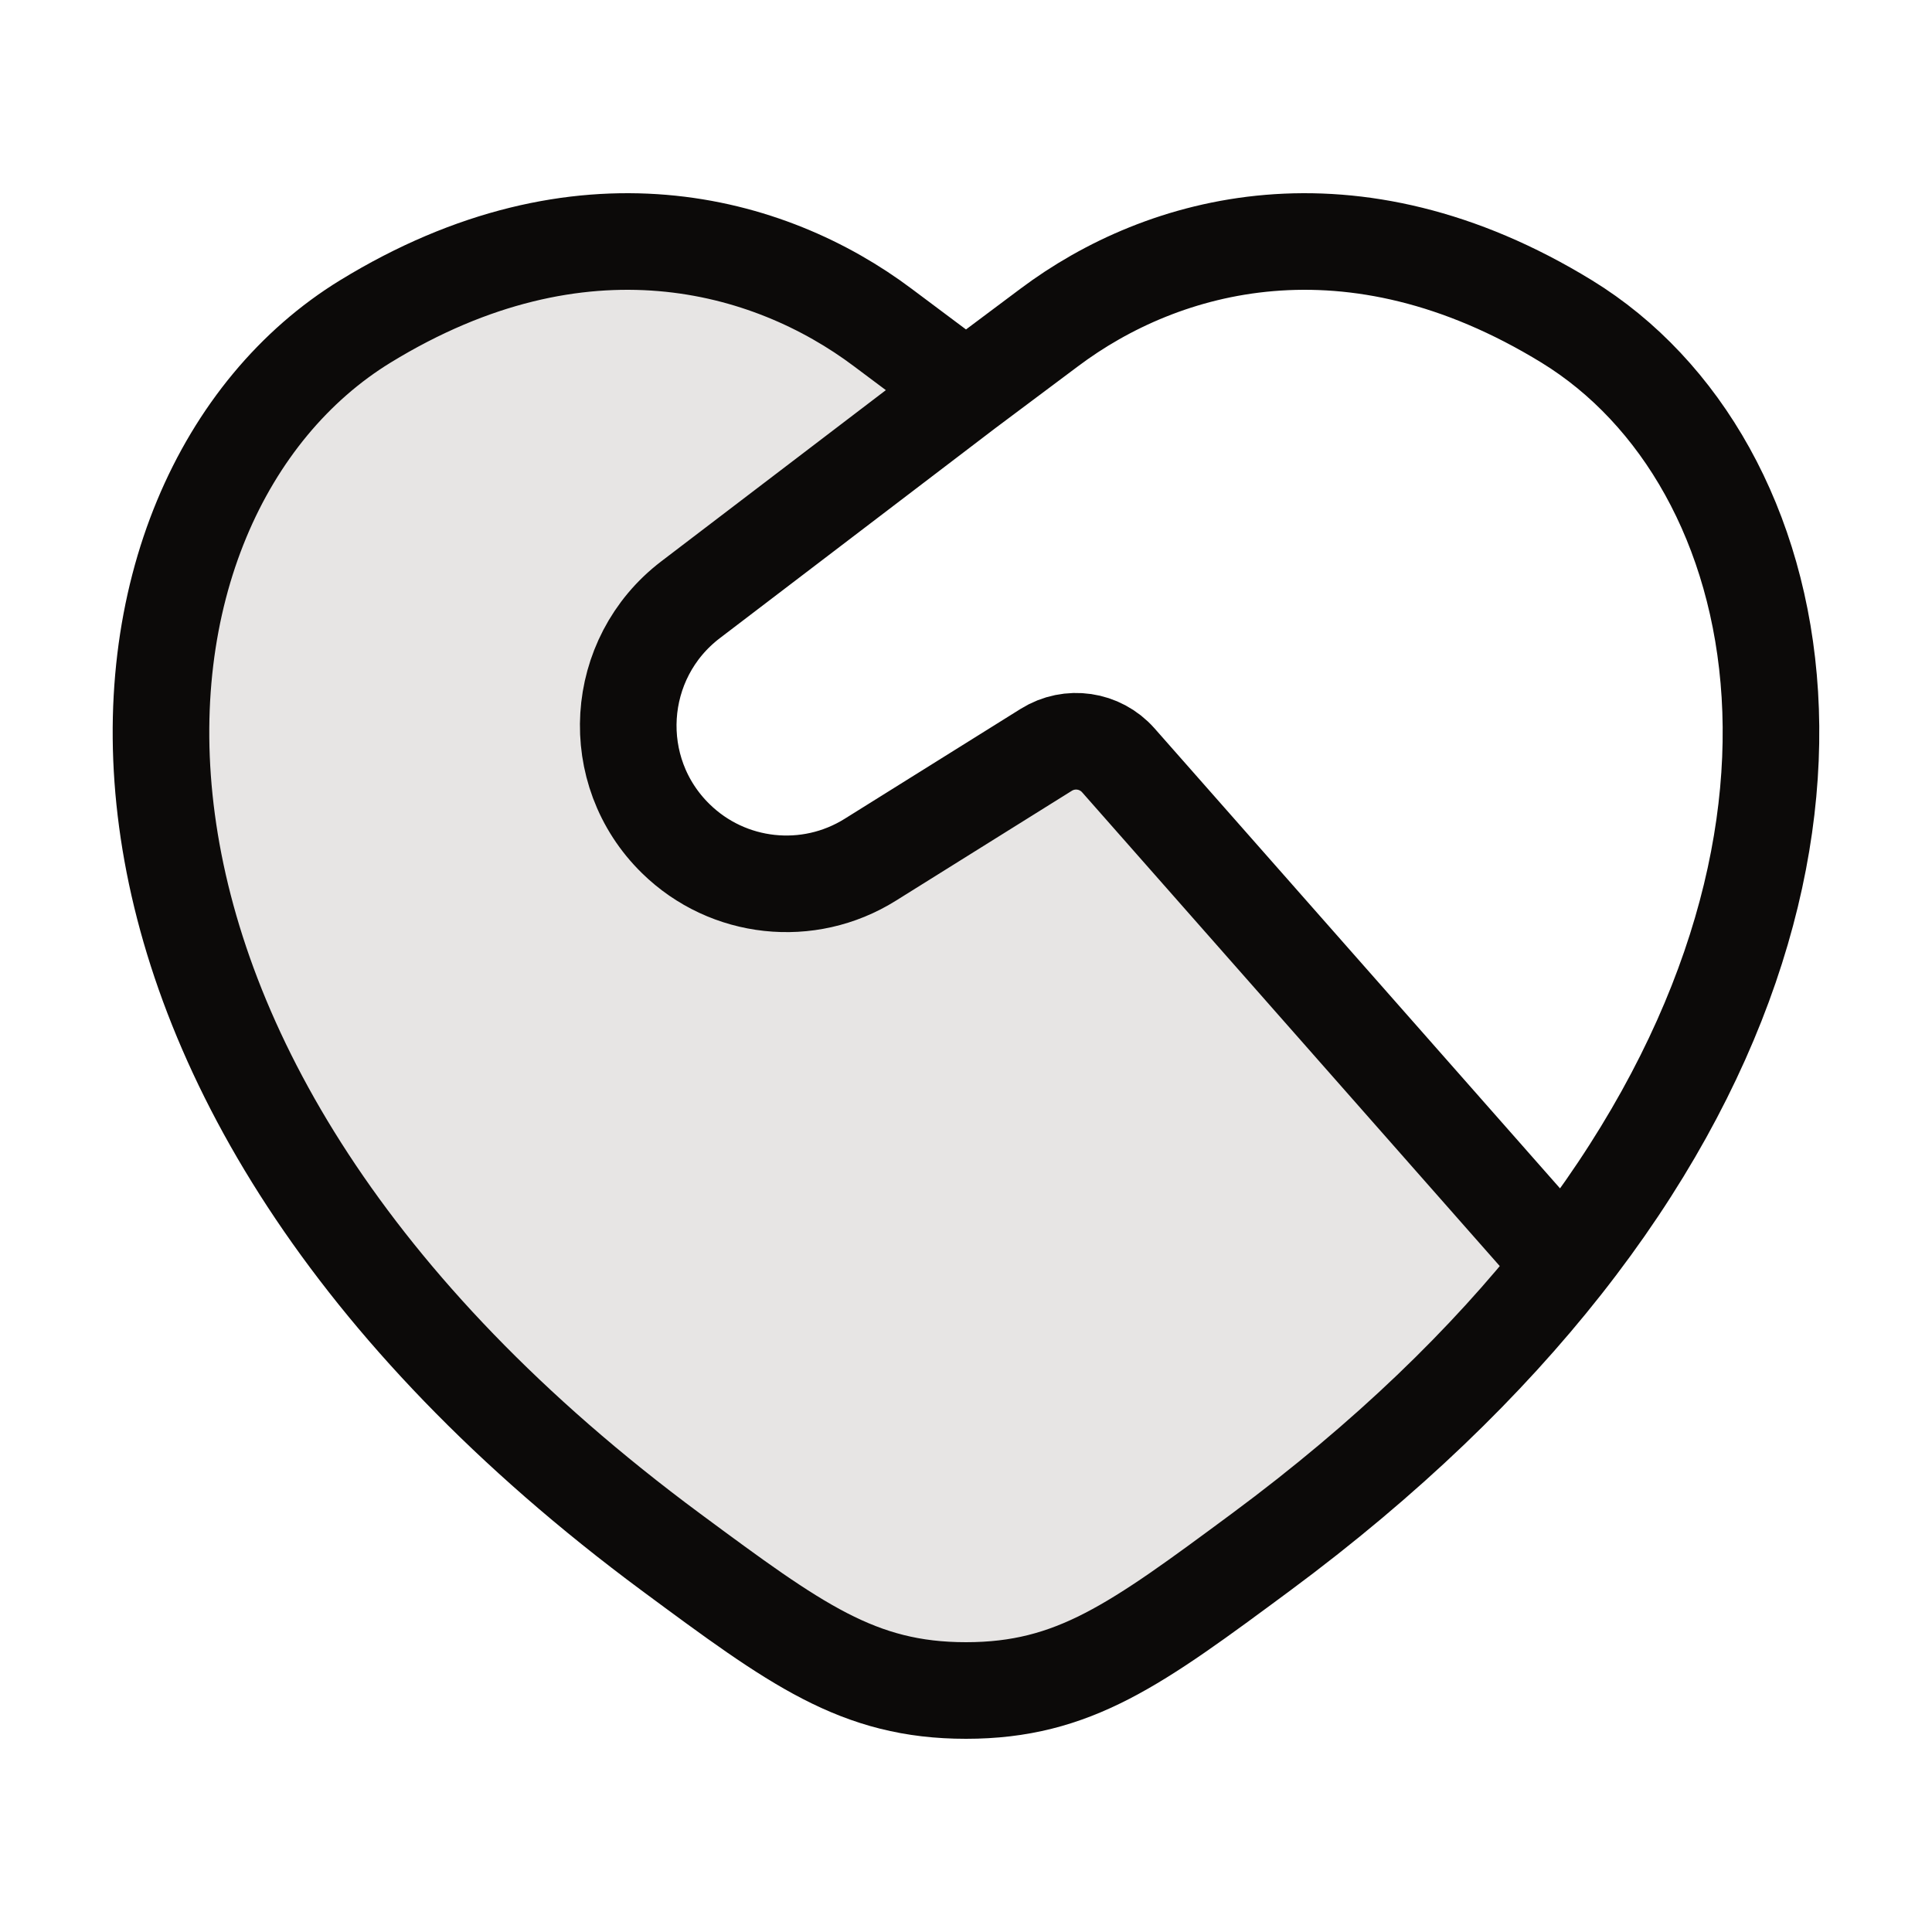
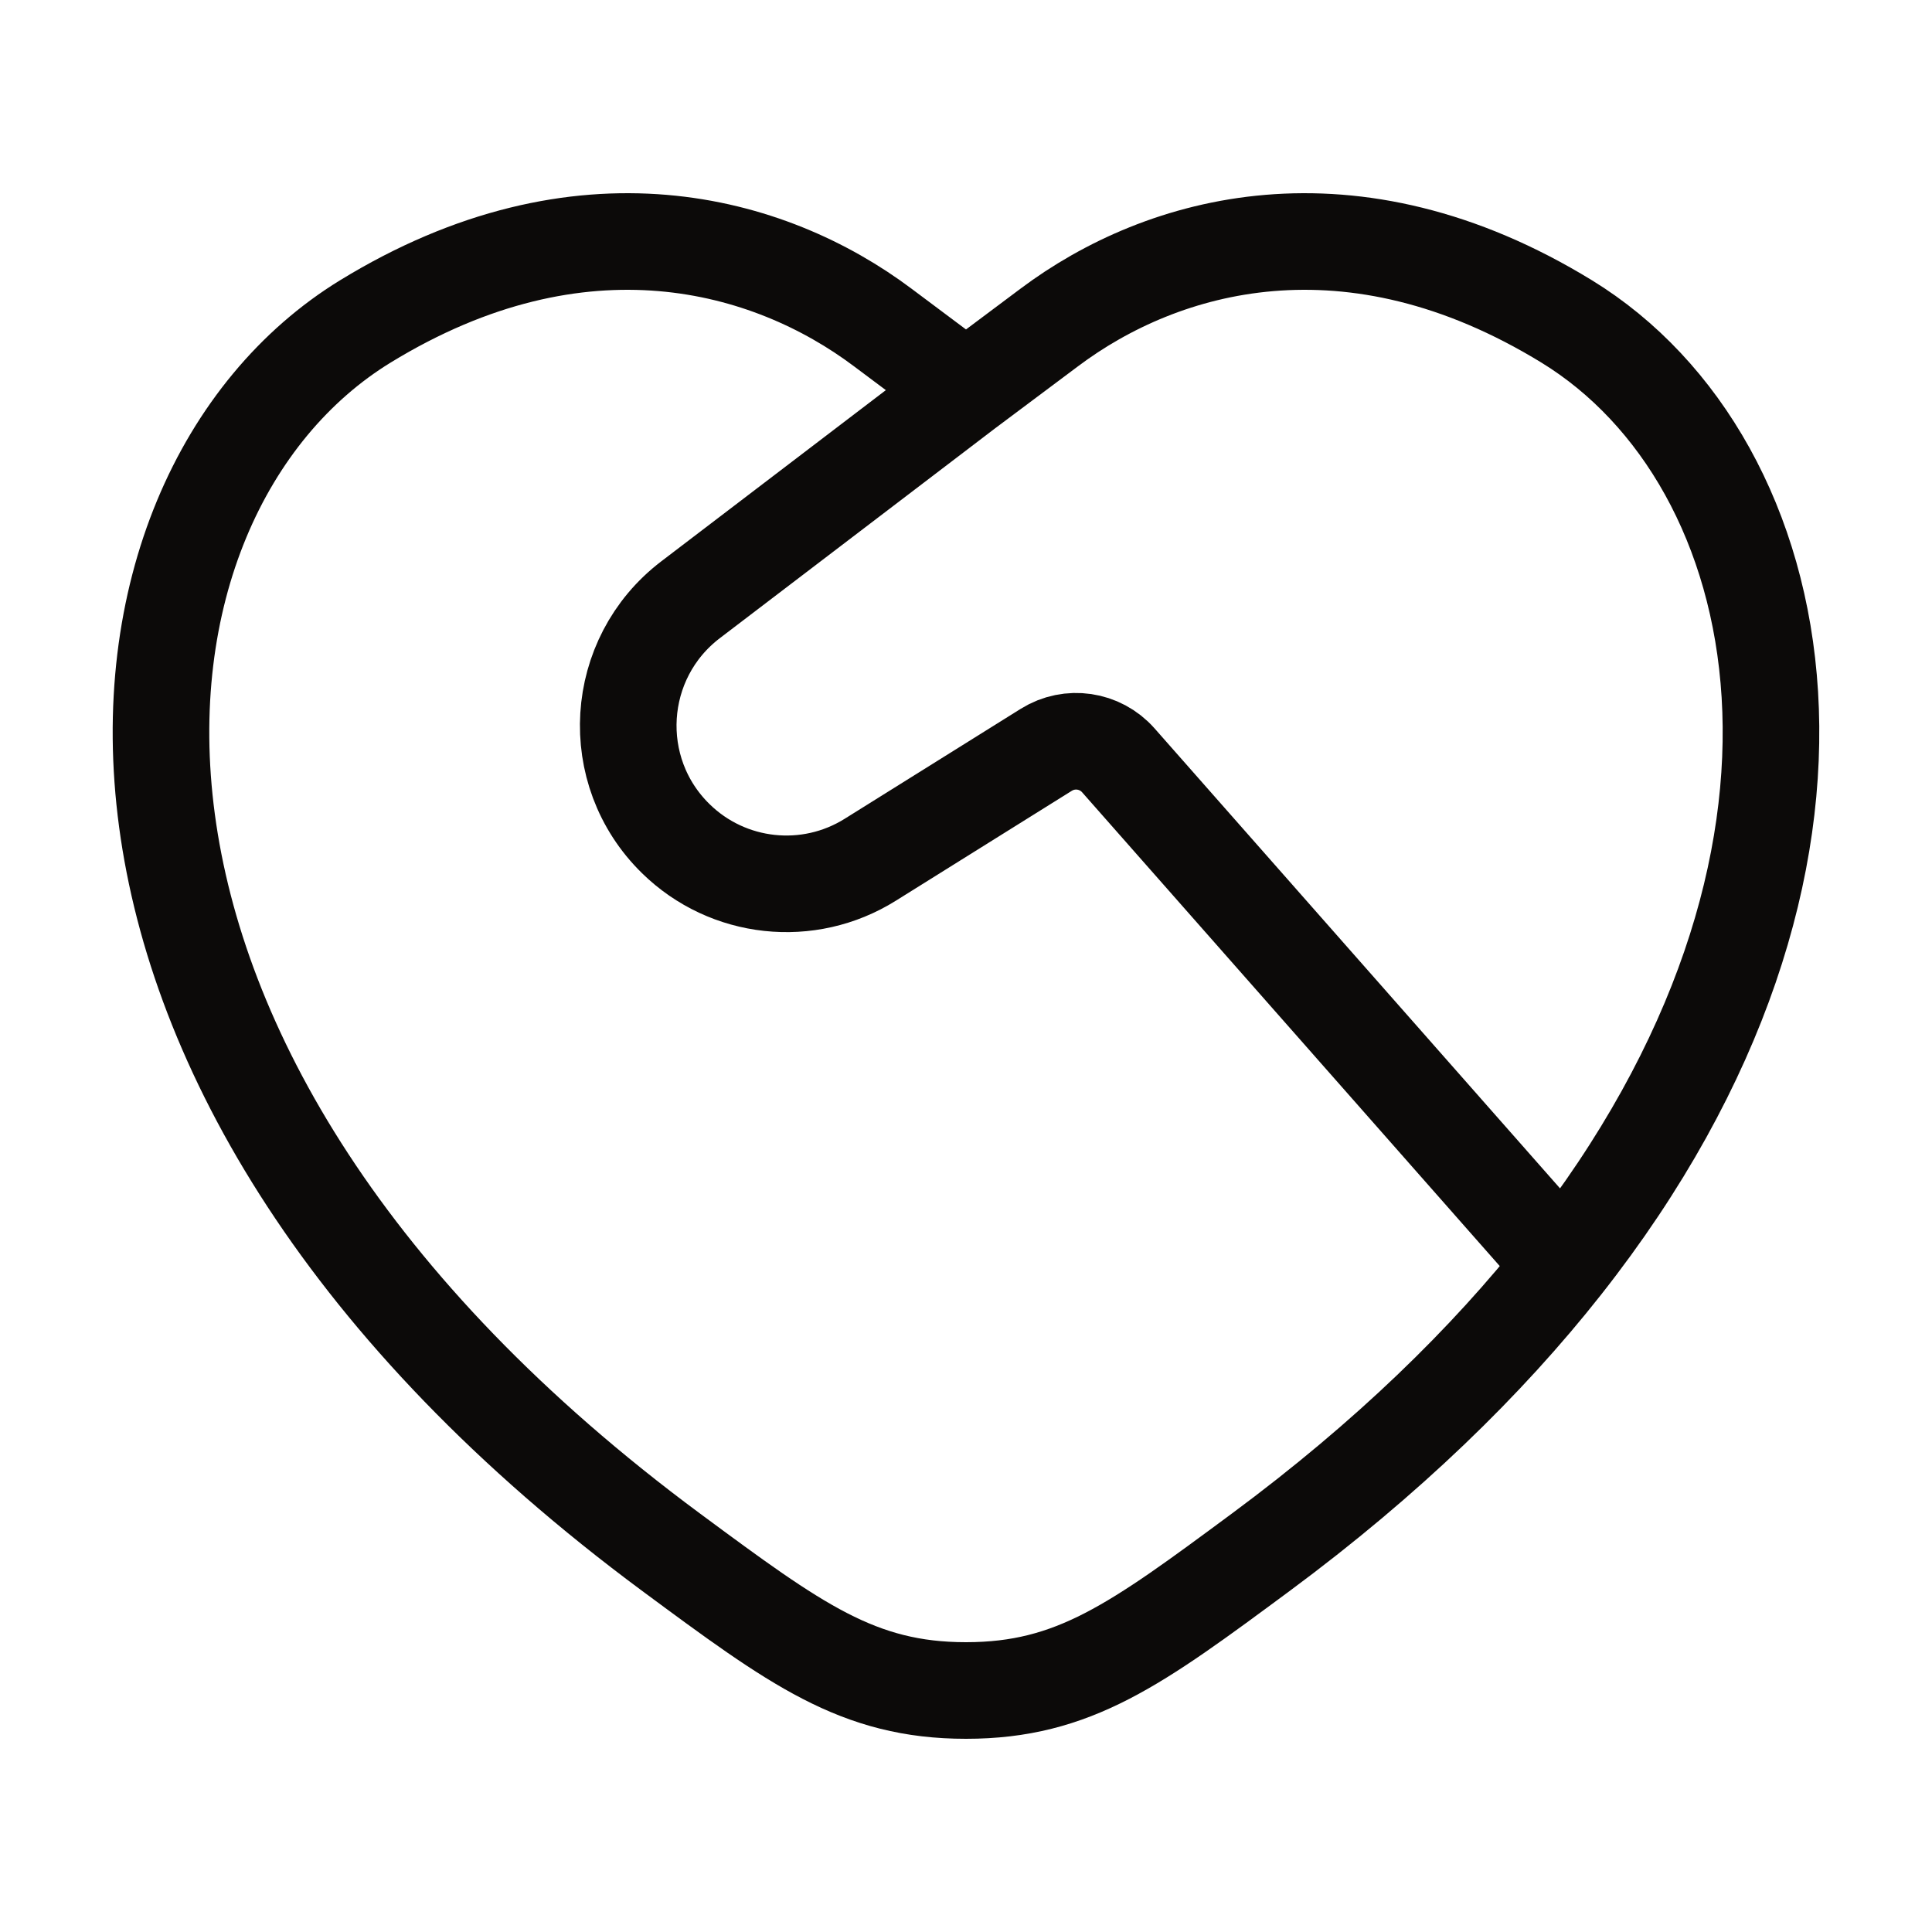
<svg xmlns="http://www.w3.org/2000/svg" width="20" height="20" viewBox="0 0 20 20" fill="none">
-   <path d="M13.05 16.07C14.36 15.1 15.391 14.096 16.181 13.094L11.577 7.871C11.388 7.657 11.073 7.611 10.831 7.762L9.009 8.9C8.368 9.301 7.536 9.211 6.996 8.682C6.282 7.984 6.354 6.815 7.148 6.209L10 4.035L9.138 3.39C7.966 2.51 6.016 1.958 3.781 3.328C0.848 5.127 0.185 11.062 6.949 16.07C8.238 17.023 8.882 17.5 10 17.5C11.117 17.5 11.762 17.023 13.05 16.07Z" fill="#E7E5E4" />
  <path d="M16.181 13.094C19.473 8.92 18.584 4.779 16.219 3.328C13.984 1.958 12.034 2.51 10.862 3.39L10 4.035M16.181 13.094C15.391 14.096 14.36 15.1 13.05 16.07C11.762 17.023 11.117 17.5 10 17.5C8.882 17.5 8.238 17.023 6.949 16.07C0.185 11.062 0.848 5.127 3.781 3.328C6.016 1.958 7.966 2.51 9.138 3.39L10 4.035M16.181 13.094L11.577 7.871C11.388 7.657 11.073 7.611 10.831 7.762L9.009 8.9C8.368 9.301 7.536 9.211 6.996 8.682C6.282 7.984 6.354 6.815 7.148 6.209L10 4.035" stroke="#0C0A09" stroke-linecap="round" stroke-linejoin="round" />
</svg>